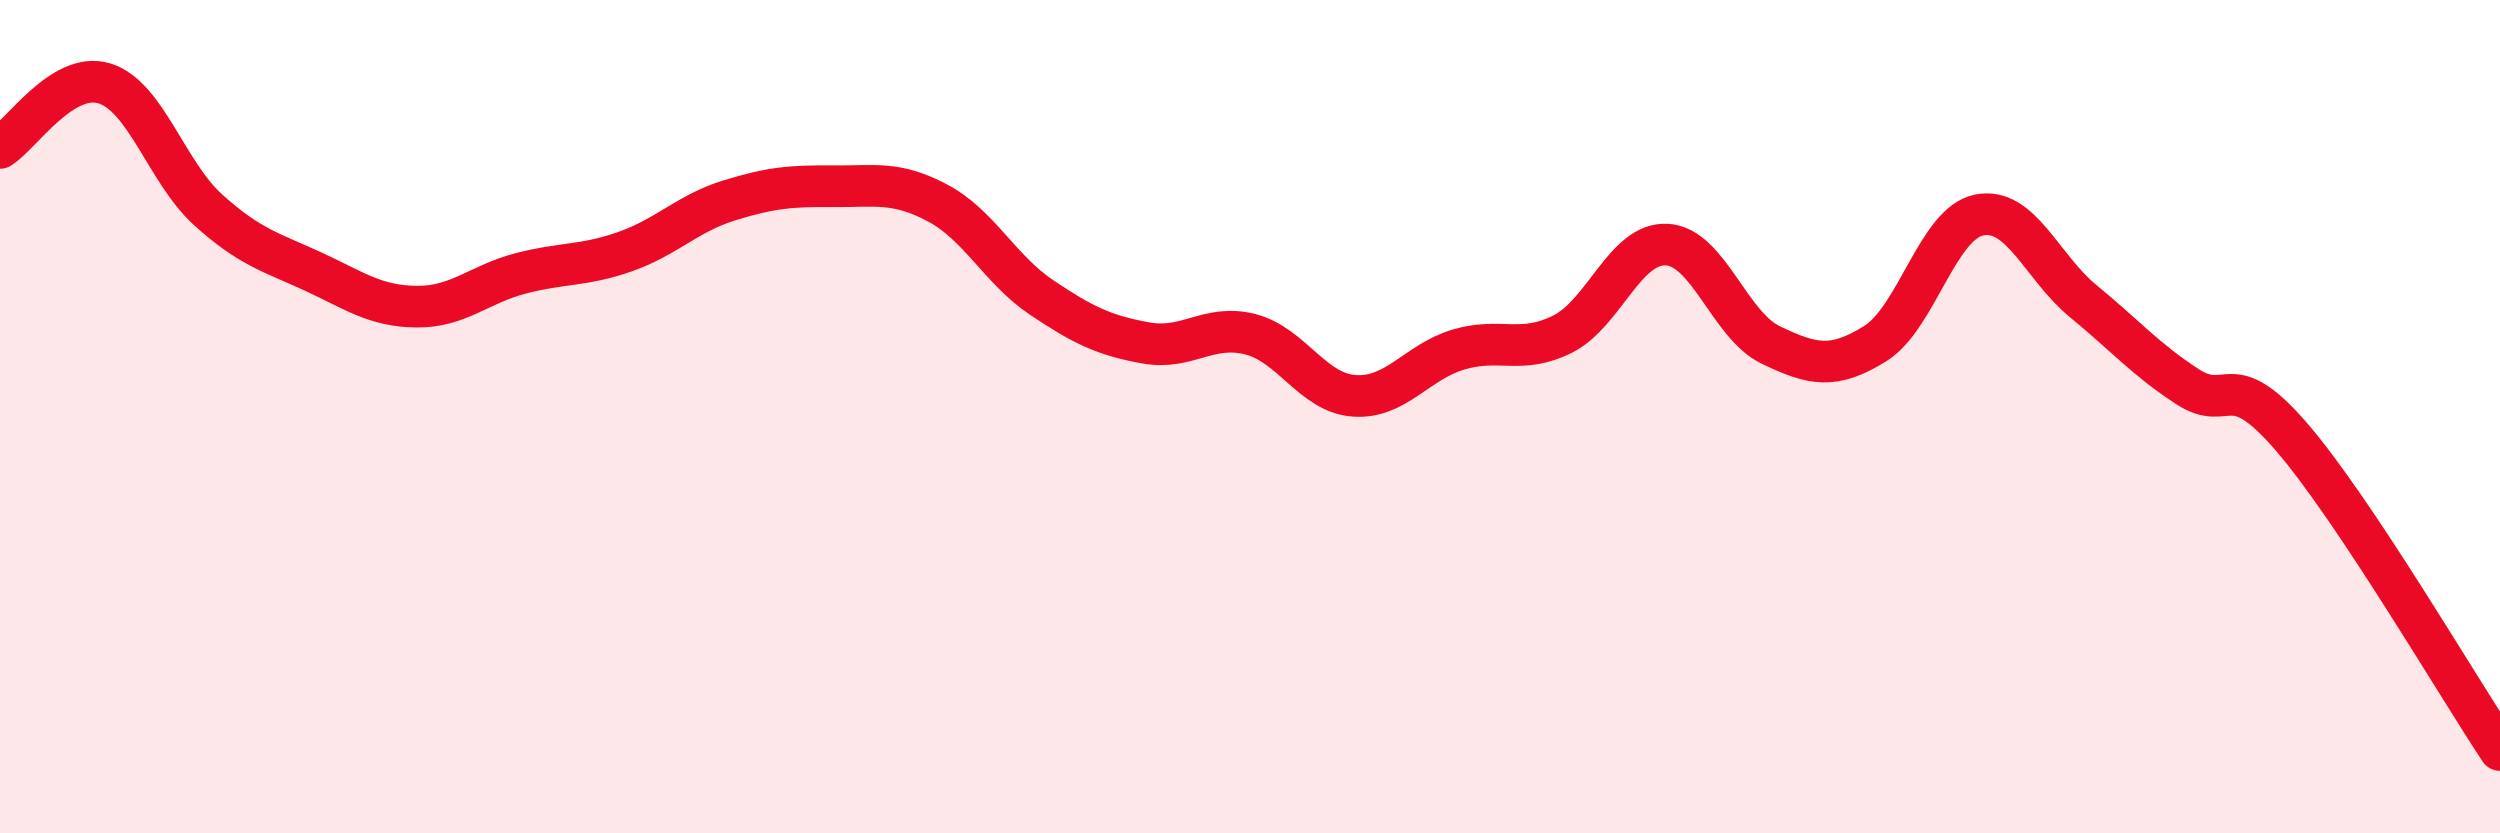
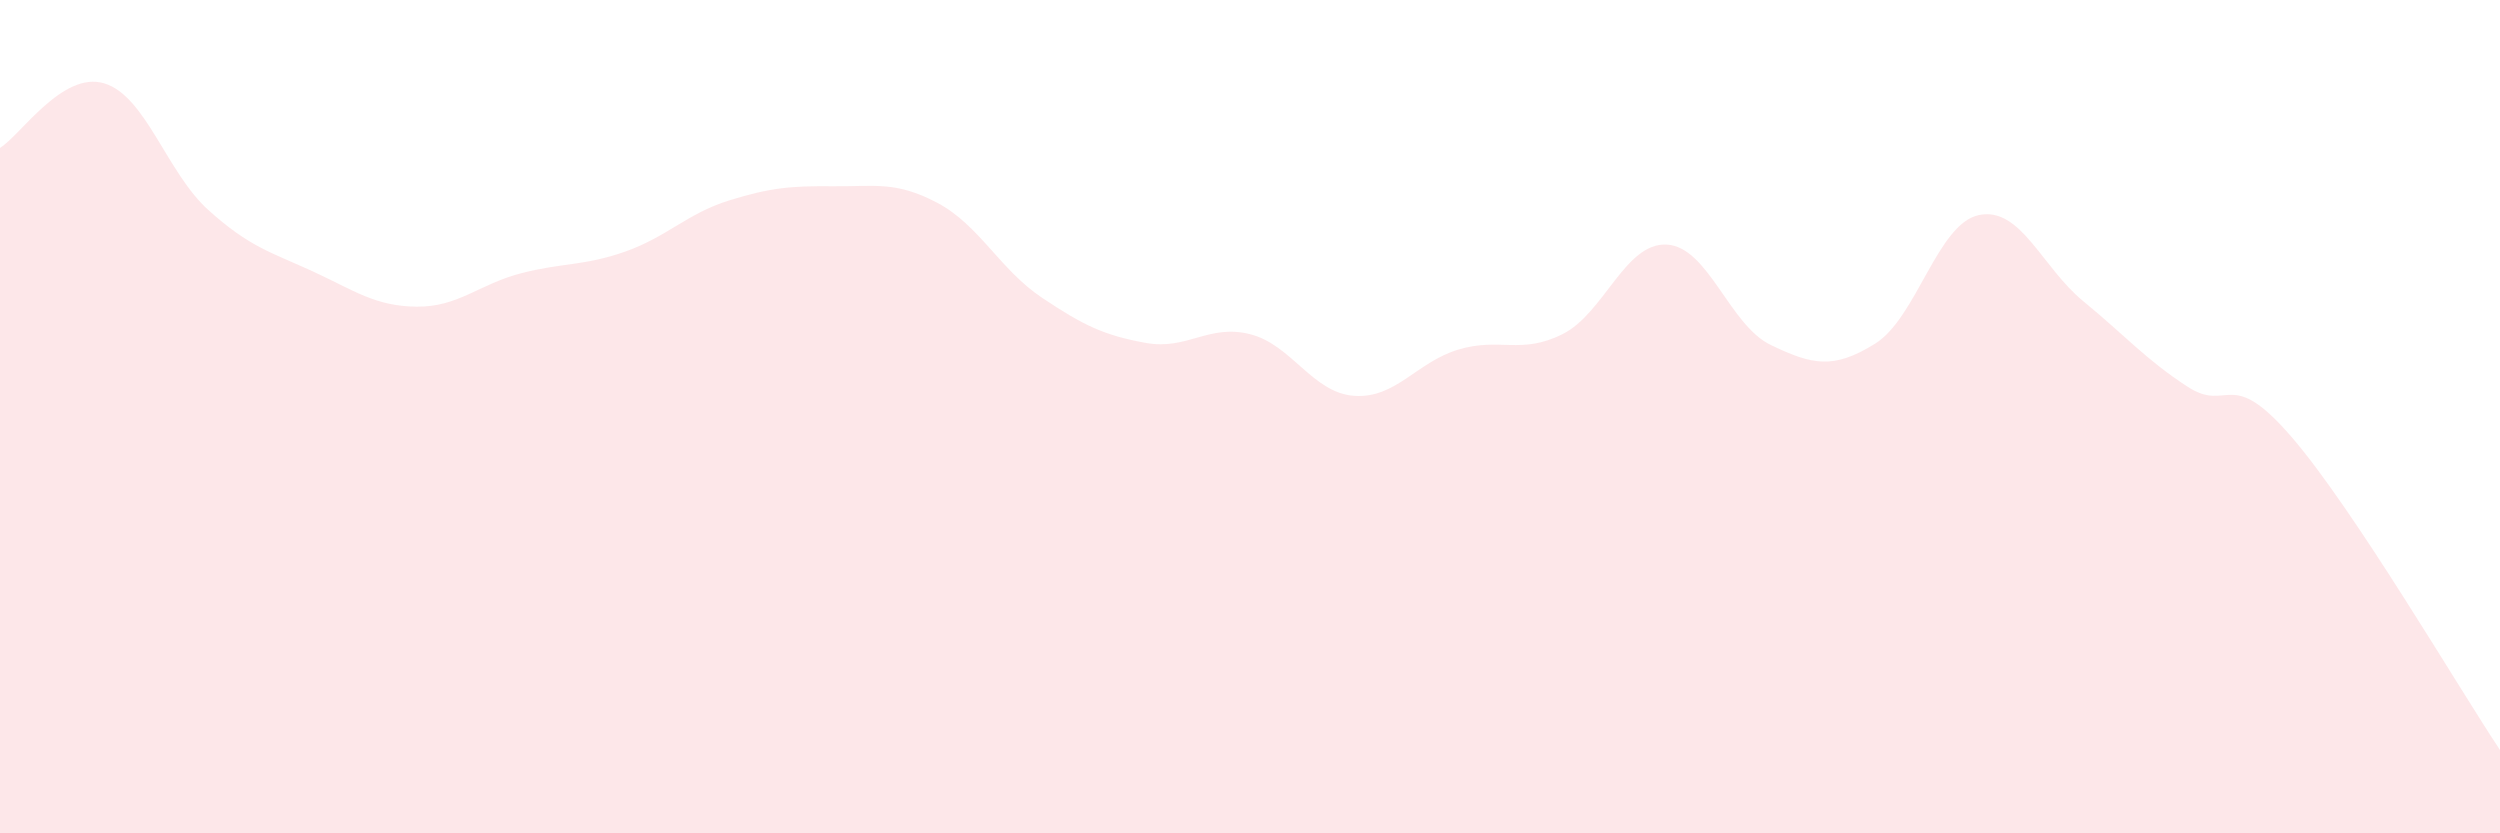
<svg xmlns="http://www.w3.org/2000/svg" width="60" height="20" viewBox="0 0 60 20">
  <path d="M 0,3.55 C 0.5,3.24 1.5,1.7 2.5,2 C 3.5,2.3 4,4.14 5,5.04 C 6,5.94 6.5,6.05 7.5,6.51 C 8.5,6.97 9,7.35 10,7.36 C 11,7.37 11.5,6.82 12.5,6.56 C 13.5,6.3 14,6.39 15,6.04 C 16,5.69 16.5,5.12 17.5,4.81 C 18.5,4.5 19,4.46 20,4.47 C 21,4.48 21.5,4.34 22.5,4.87 C 23.5,5.4 24,6.47 25,7.14 C 26,7.81 26.5,8.05 27.5,8.23 C 28.5,8.41 29,7.77 30,8.02 C 31,8.27 31.5,9.43 32.5,9.5 C 33.5,9.57 34,8.69 35,8.39 C 36,8.09 36.5,8.52 37.5,8.02 C 38.5,7.52 39,5.82 40,5.87 C 41,5.92 41.5,7.8 42.5,8.28 C 43.5,8.76 44,8.87 45,8.25 C 46,7.63 46.5,5.36 47.5,5.16 C 48.5,4.96 49,6.41 50,7.23 C 51,8.05 51.5,8.63 52.5,9.28 C 53.5,9.93 53.5,8.75 55,10.49 C 56.5,12.23 59,16.5 60,18L60 20L0 20Z" fill="#EB0A25" opacity="0.1" stroke-linecap="round" stroke-linejoin="round" />
-   <path d="M 0,3.55 C 0.5,3.24 1.5,1.7 2.5,2 C 3.5,2.3 4,4.14 5,5.04 C 6,5.94 6.5,6.05 7.5,6.51 C 8.5,6.97 9,7.35 10,7.36 C 11,7.37 11.5,6.82 12.5,6.56 C 13.5,6.3 14,6.39 15,6.04 C 16,5.69 16.5,5.12 17.5,4.81 C 18.5,4.5 19,4.46 20,4.47 C 21,4.48 21.5,4.34 22.5,4.87 C 23.5,5.4 24,6.47 25,7.14 C 26,7.81 26.5,8.05 27.5,8.23 C 28.5,8.41 29,7.77 30,8.02 C 31,8.27 31.5,9.43 32.5,9.5 C 33.5,9.57 34,8.69 35,8.39 C 36,8.09 36.5,8.52 37.5,8.02 C 38.5,7.52 39,5.82 40,5.87 C 41,5.92 41.5,7.8 42.5,8.28 C 43.5,8.76 44,8.87 45,8.25 C 46,7.63 46.5,5.36 47.5,5.16 C 48.5,4.96 49,6.41 50,7.23 C 51,8.05 51.5,8.63 52.5,9.28 C 53.5,9.93 53.5,8.75 55,10.49 C 56.5,12.23 59,16.5 60,18" stroke="#EB0A25" stroke-width="1" fill="none" stroke-linecap="round" stroke-linejoin="round" />
</svg>